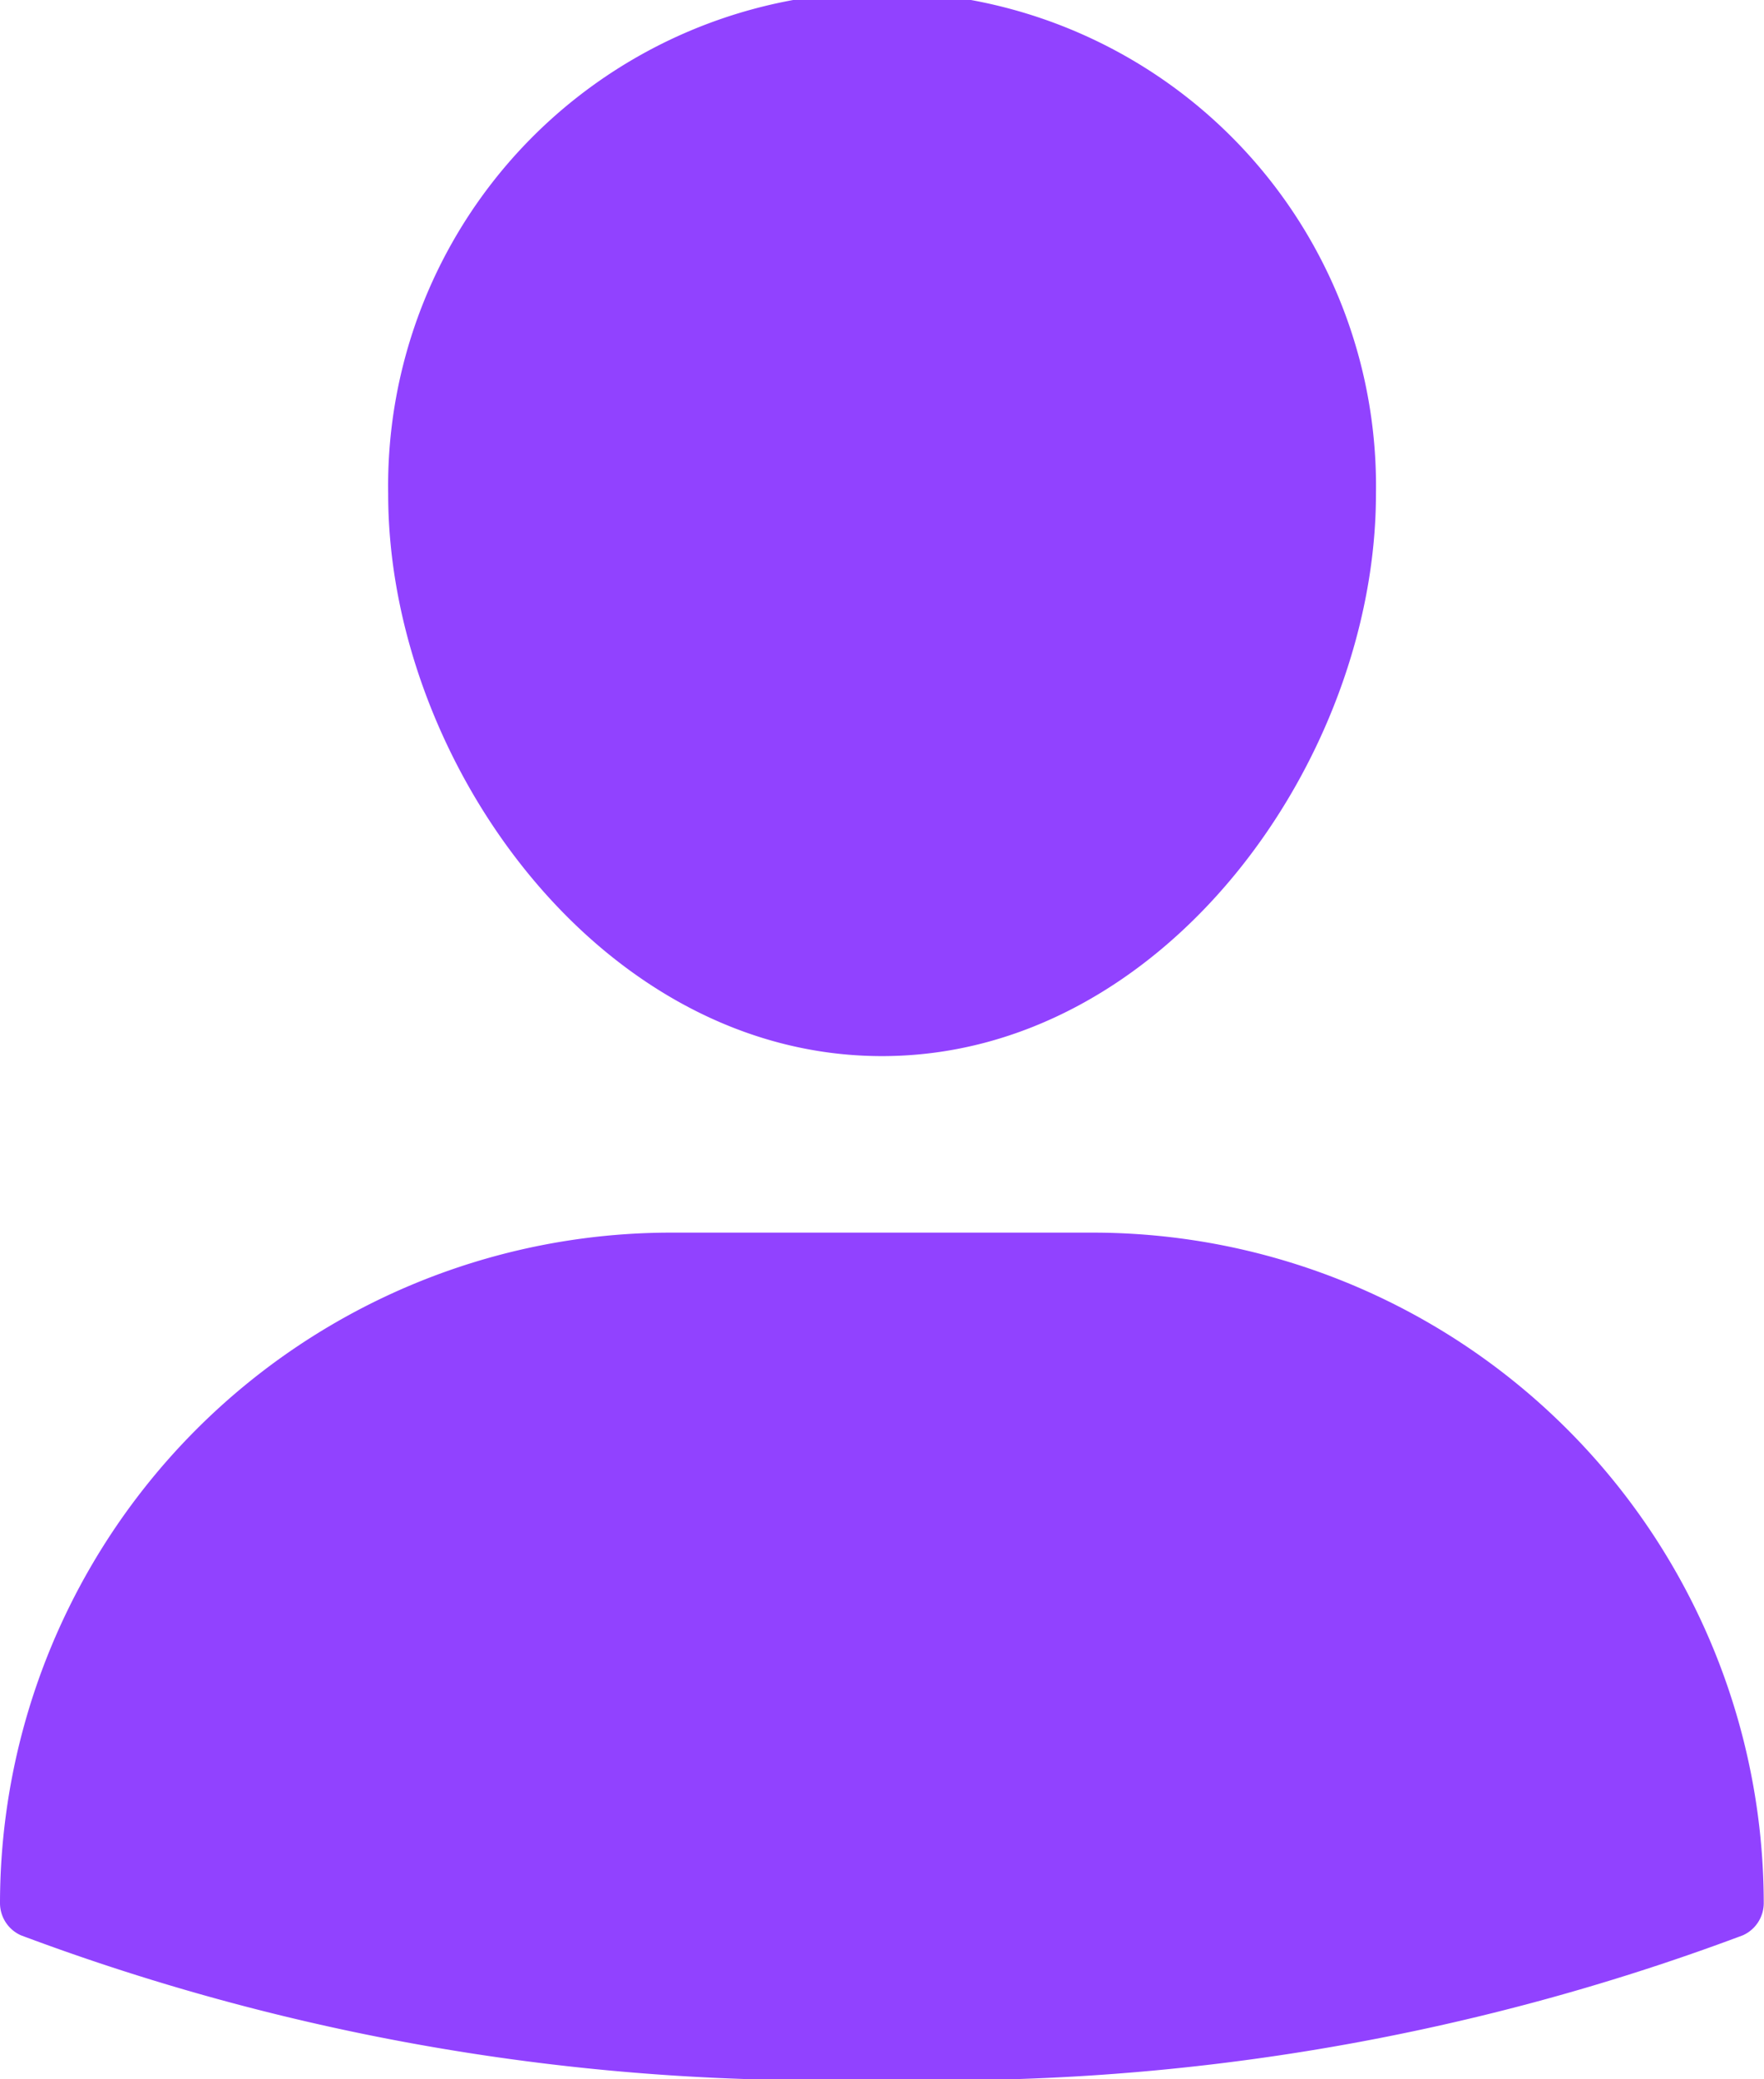
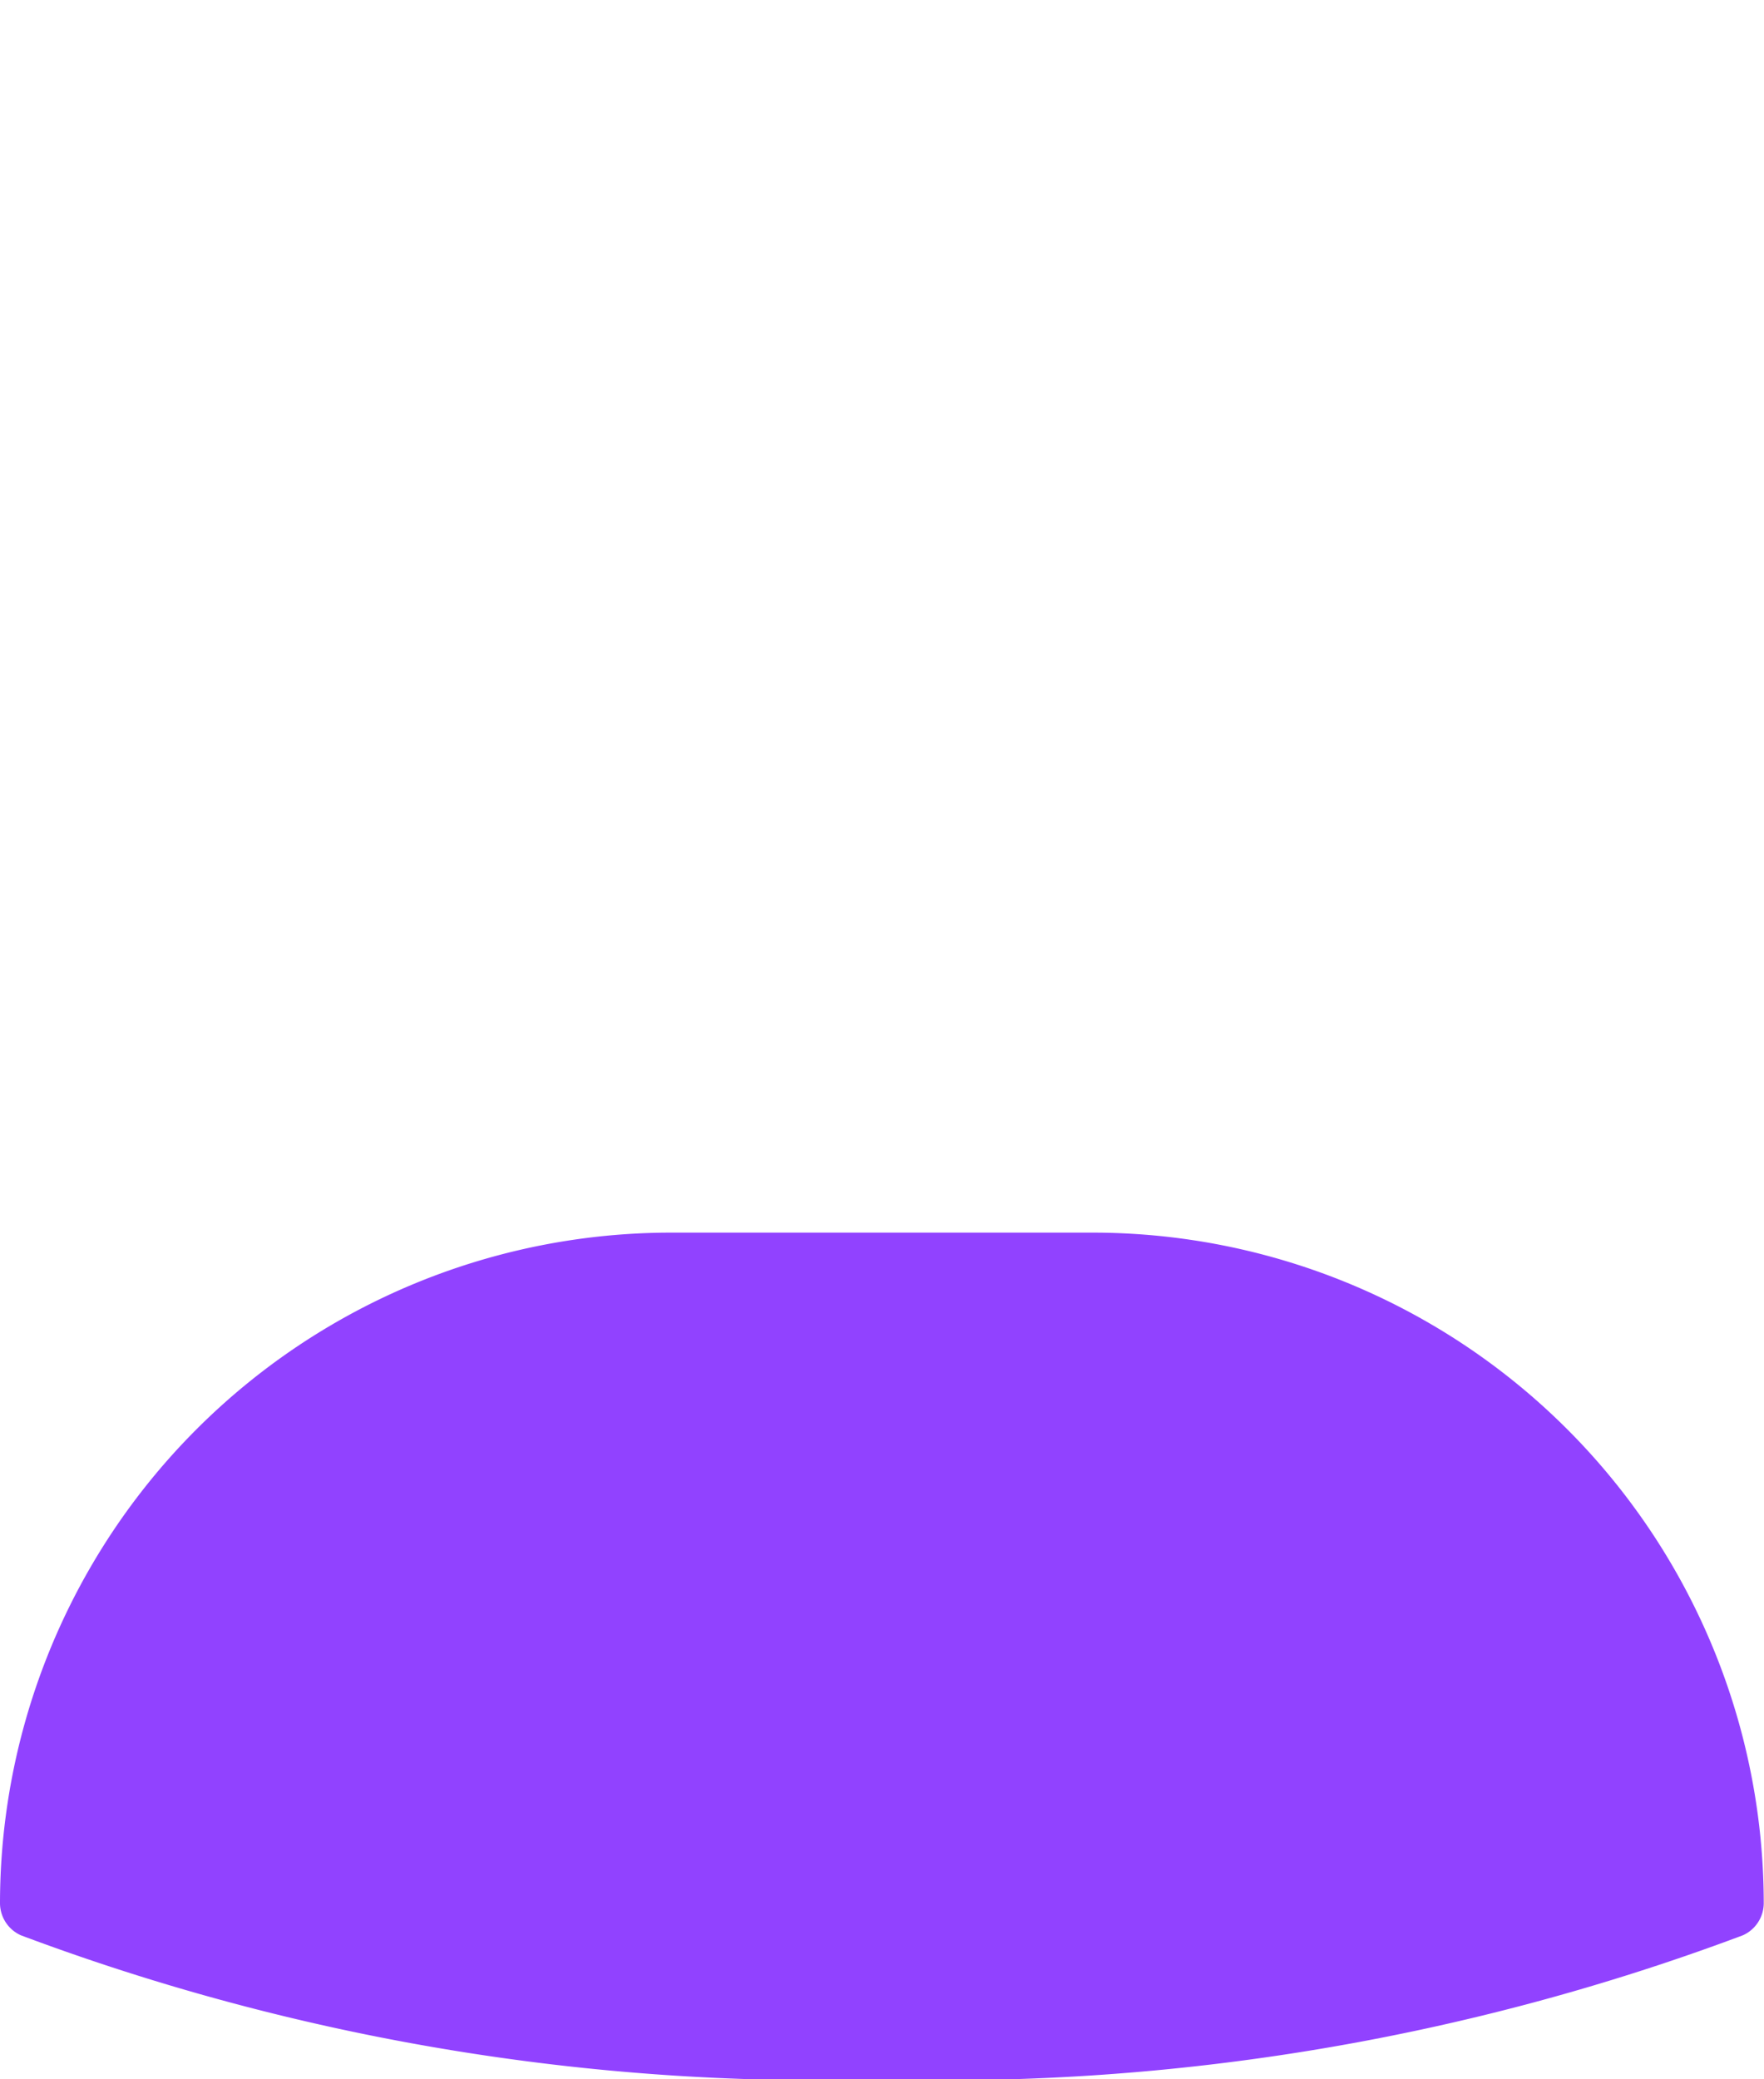
<svg xmlns="http://www.w3.org/2000/svg" width="13.842" height="16.314" viewBox="0 0 13.842 16.314">
  <g id="profile" transform="translate(474 63.933)">
    <g id="Group_2496" data-name="Group 2496" transform="translate(-474 -63.933)">
      <path id="Path_17363" data-name="Path 17363" d="M15.582,37H12.26A5.266,5.266,0,0,0,7,42.26a.277.277,0,0,0,.164.253,17.867,17.867,0,0,0,6.756,1.131,17.867,17.867,0,0,0,6.756-1.131.277.277,0,0,0,.164-.253A5.266,5.266,0,0,0,15.582,37Z" transform="translate(-7 -27.329)" fill="#9142ff" />
-       <path id="Path_17364" data-name="Path 17364" d="M21.876,10.353c2.218,0,3.876-2.329,3.876-4.411a3.876,3.876,0,1,0-7.751,0C18,8.025,19.657,10.353,21.876,10.353Z" transform="translate(-14.955 -2.067)" fill="#9142ff" />
    </g>
  </g>
</svg>